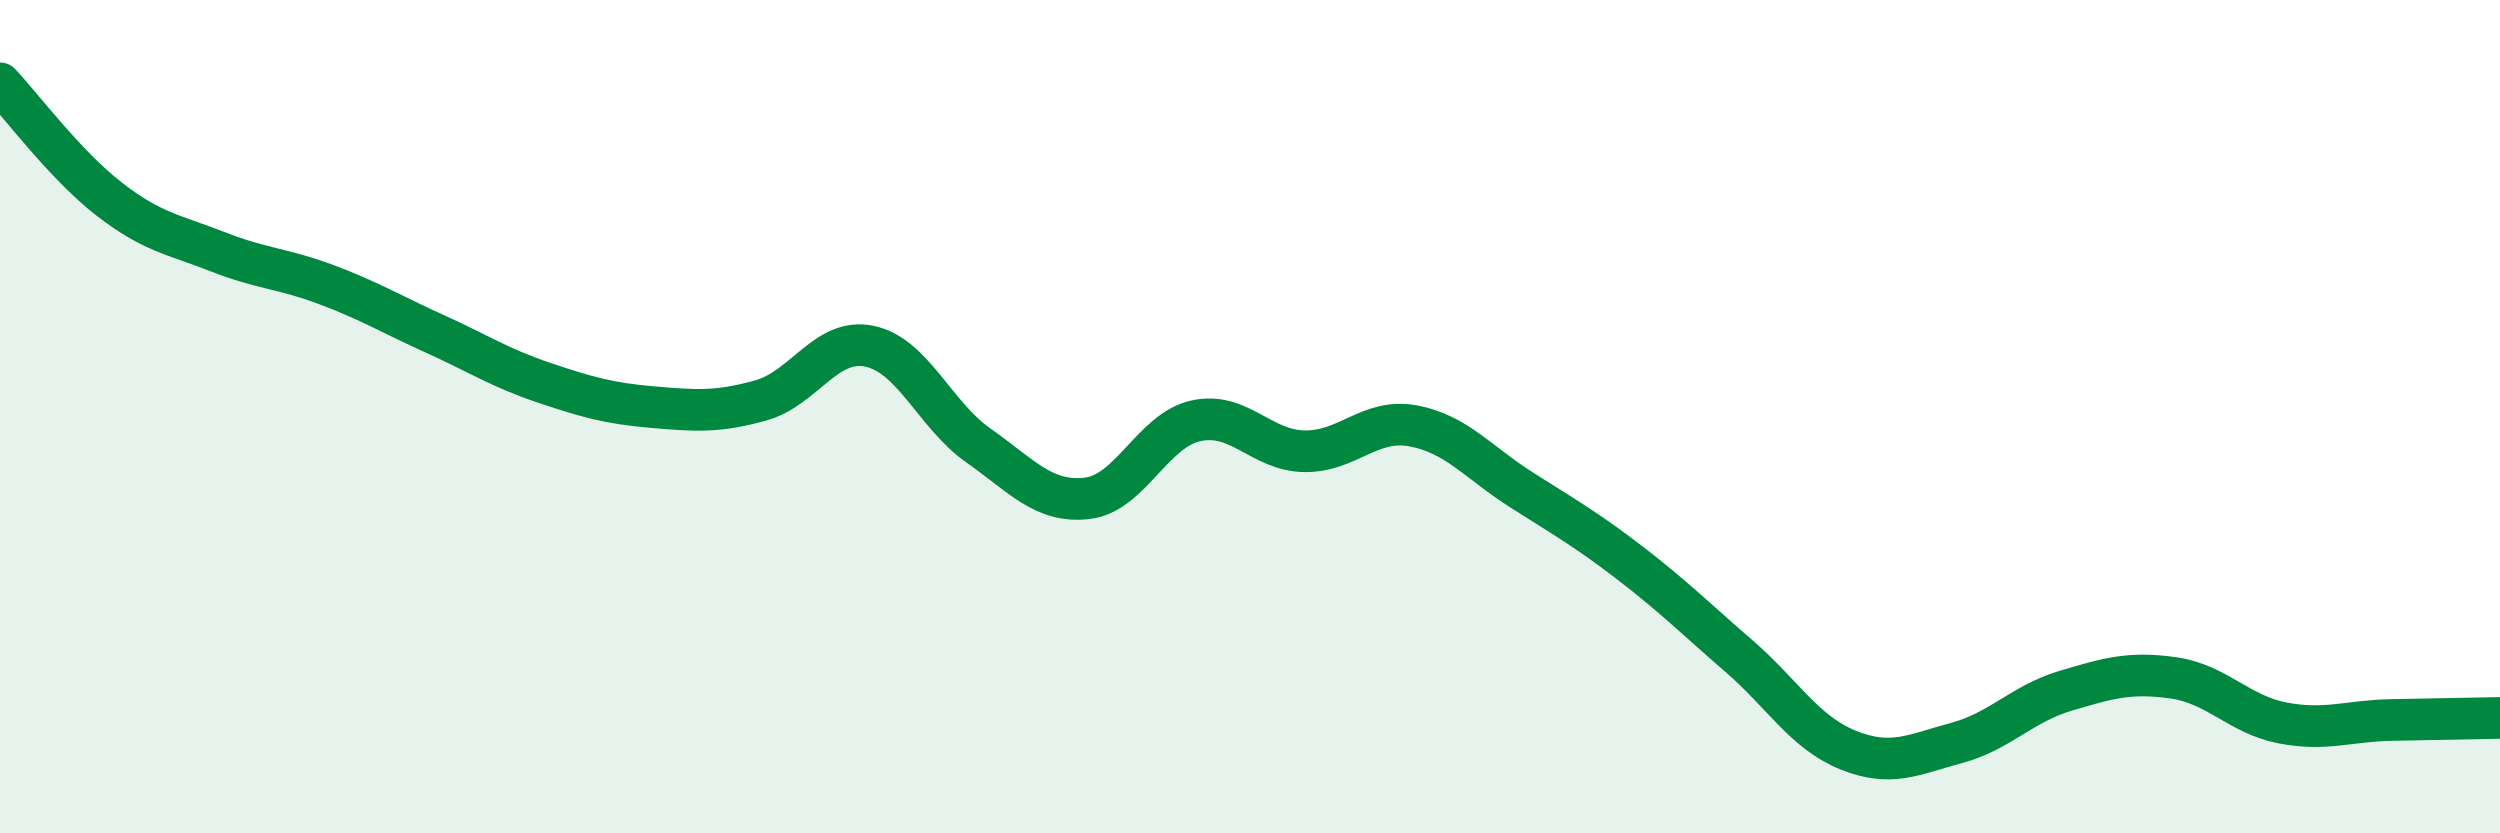
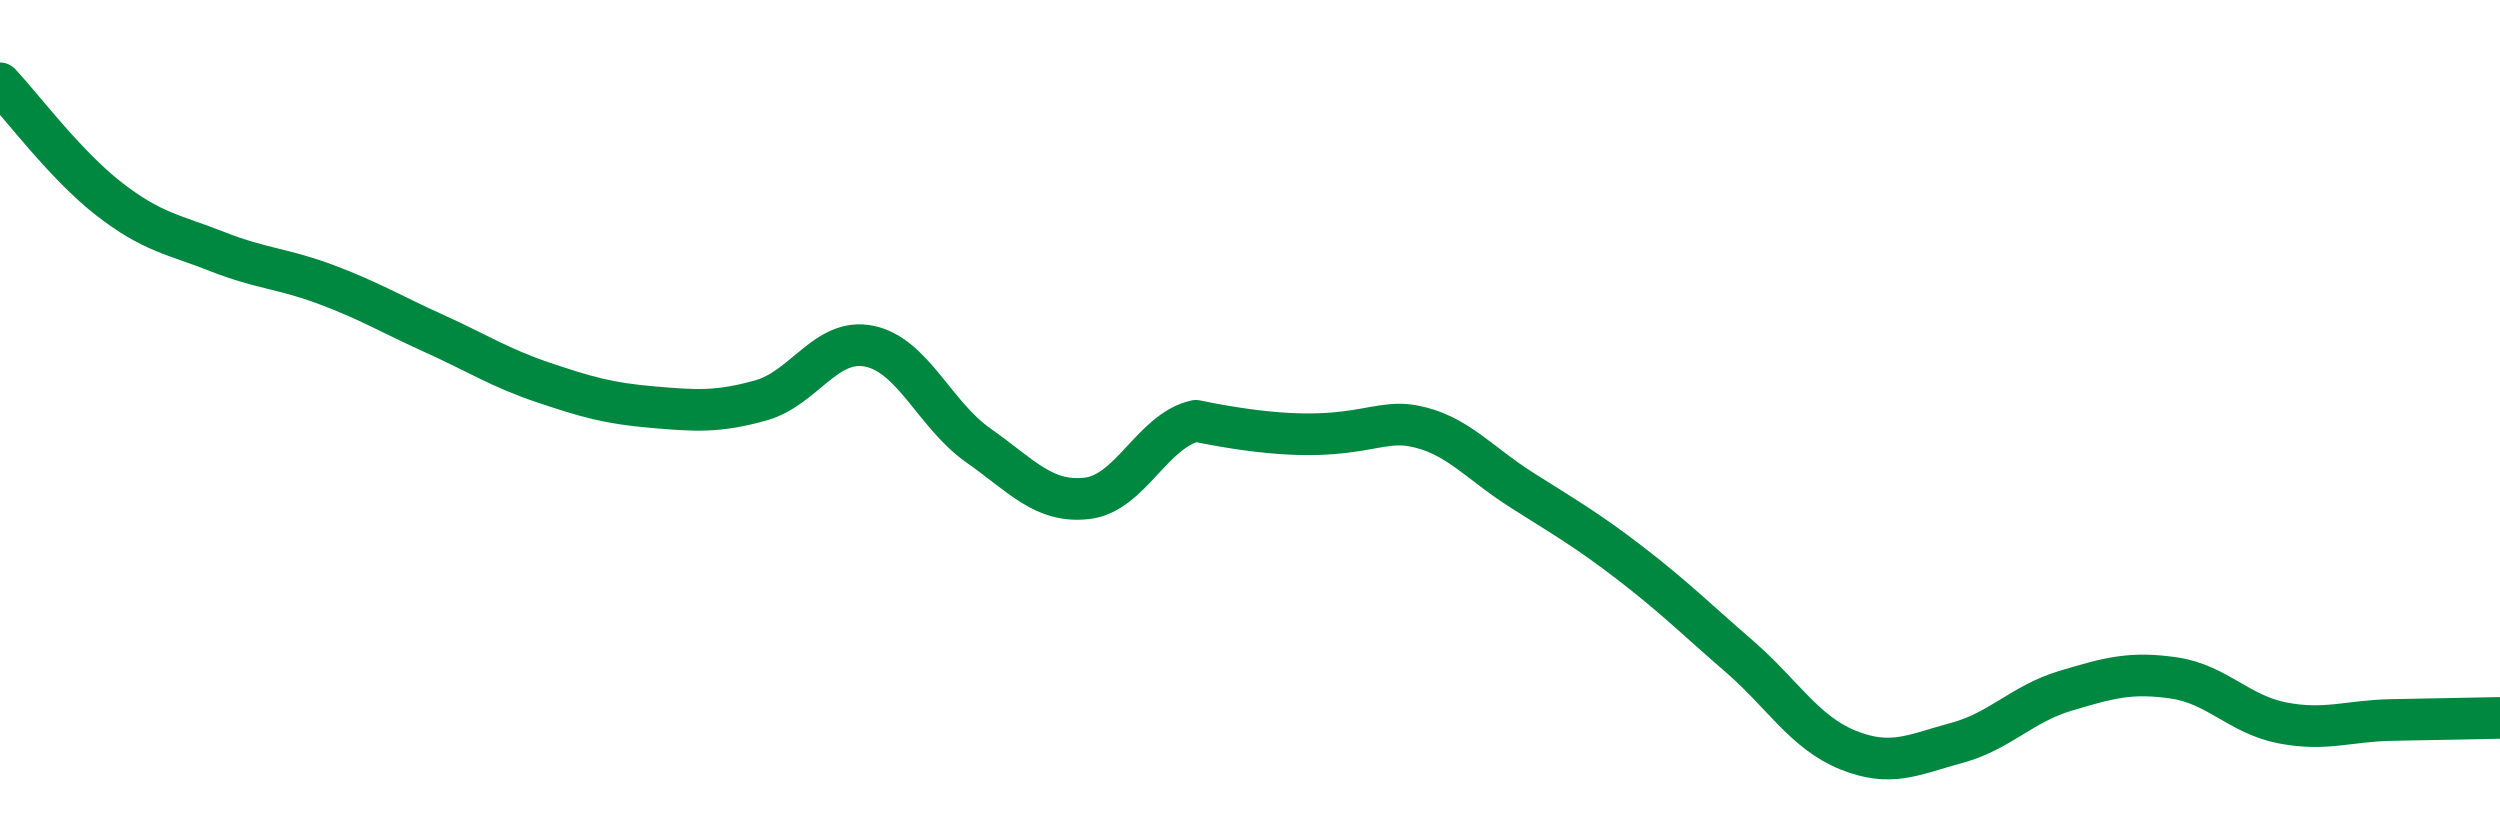
<svg xmlns="http://www.w3.org/2000/svg" width="60" height="20" viewBox="0 0 60 20">
-   <path d="M 0,2 C 0.52,2.55 1.57,3.96 2.61,4.77 C 3.65,5.58 4.18,5.63 5.22,6.04 C 6.26,6.45 6.79,6.44 7.83,6.83 C 8.87,7.22 9.39,7.54 10.43,8.01 C 11.47,8.48 12,8.83 13.04,9.18 C 14.08,9.53 14.61,9.68 15.65,9.77 C 16.69,9.86 17.22,9.9 18.26,9.61 C 19.3,9.32 19.83,8.09 20.87,8.31 C 21.91,8.53 22.44,9.96 23.48,10.69 C 24.52,11.42 25.05,12.08 26.09,11.96 C 27.13,11.84 27.66,10.33 28.7,10.1 C 29.74,9.87 30.26,10.81 31.3,10.83 C 32.34,10.85 32.87,10.03 33.91,10.22 C 34.95,10.41 35.48,11.1 36.52,11.76 C 37.56,12.42 38.09,12.72 39.13,13.52 C 40.17,14.32 40.7,14.85 41.74,15.75 C 42.78,16.65 43.31,17.58 44.35,18 C 45.39,18.42 45.92,18.11 46.96,17.83 C 48,17.55 48.53,16.89 49.57,16.58 C 50.61,16.27 51.13,16.12 52.17,16.27 C 53.21,16.42 53.74,17.15 54.78,17.35 C 55.82,17.55 56.35,17.3 57.39,17.28 C 58.43,17.26 59.48,17.24 60,17.23L60 20L0 20Z" fill="#008740" opacity="0.1" stroke-linecap="round" stroke-linejoin="round" />
-   <path d="M 0,2 C 0.52,2.55 1.57,3.96 2.61,4.77 C 3.65,5.58 4.18,5.63 5.22,6.04 C 6.26,6.45 6.79,6.44 7.83,6.83 C 8.87,7.22 9.39,7.54 10.43,8.01 C 11.47,8.48 12,8.83 13.04,9.18 C 14.08,9.53 14.61,9.68 15.65,9.77 C 16.69,9.86 17.22,9.9 18.26,9.61 C 19.3,9.32 19.83,8.09 20.87,8.31 C 21.91,8.53 22.44,9.96 23.48,10.69 C 24.52,11.42 25.05,12.08 26.09,11.96 C 27.13,11.84 27.66,10.33 28.7,10.1 C 29.74,9.87 30.26,10.81 31.3,10.83 C 32.34,10.85 32.87,10.03 33.91,10.22 C 34.95,10.41 35.48,11.1 36.52,11.76 C 37.56,12.42 38.09,12.72 39.13,13.52 C 40.17,14.32 40.7,14.85 41.74,15.75 C 42.78,16.65 43.31,17.58 44.35,18 C 45.39,18.42 45.92,18.11 46.96,17.83 C 48,17.55 48.53,16.89 49.57,16.58 C 50.61,16.27 51.13,16.12 52.17,16.27 C 53.21,16.42 53.74,17.15 54.78,17.35 C 55.82,17.55 56.35,17.3 57.39,17.28 C 58.43,17.26 59.48,17.24 60,17.23" stroke="#008740" stroke-width="1" fill="none" stroke-linecap="round" stroke-linejoin="round" />
+   <path d="M 0,2 C 0.52,2.55 1.57,3.96 2.61,4.77 C 3.65,5.58 4.18,5.63 5.22,6.04 C 6.26,6.45 6.79,6.44 7.83,6.83 C 8.87,7.22 9.39,7.54 10.43,8.01 C 11.47,8.48 12,8.83 13.04,9.18 C 14.08,9.53 14.61,9.68 15.65,9.77 C 16.69,9.86 17.22,9.9 18.26,9.61 C 19.3,9.32 19.83,8.09 20.87,8.31 C 21.91,8.53 22.44,9.96 23.48,10.69 C 24.52,11.42 25.05,12.08 26.09,11.96 C 27.13,11.84 27.66,10.33 28.7,10.1 C 32.34,10.85 32.87,10.03 33.91,10.22 C 34.95,10.41 35.48,11.1 36.52,11.76 C 37.56,12.42 38.09,12.72 39.13,13.52 C 40.17,14.32 40.7,14.85 41.74,15.75 C 42.78,16.65 43.31,17.58 44.35,18 C 45.39,18.42 45.92,18.11 46.96,17.83 C 48,17.55 48.53,16.89 49.57,16.58 C 50.61,16.27 51.13,16.12 52.17,16.27 C 53.21,16.42 53.74,17.15 54.78,17.35 C 55.82,17.55 56.35,17.3 57.39,17.28 C 58.43,17.26 59.48,17.24 60,17.23" stroke="#008740" stroke-width="1" fill="none" stroke-linecap="round" stroke-linejoin="round" />
</svg>